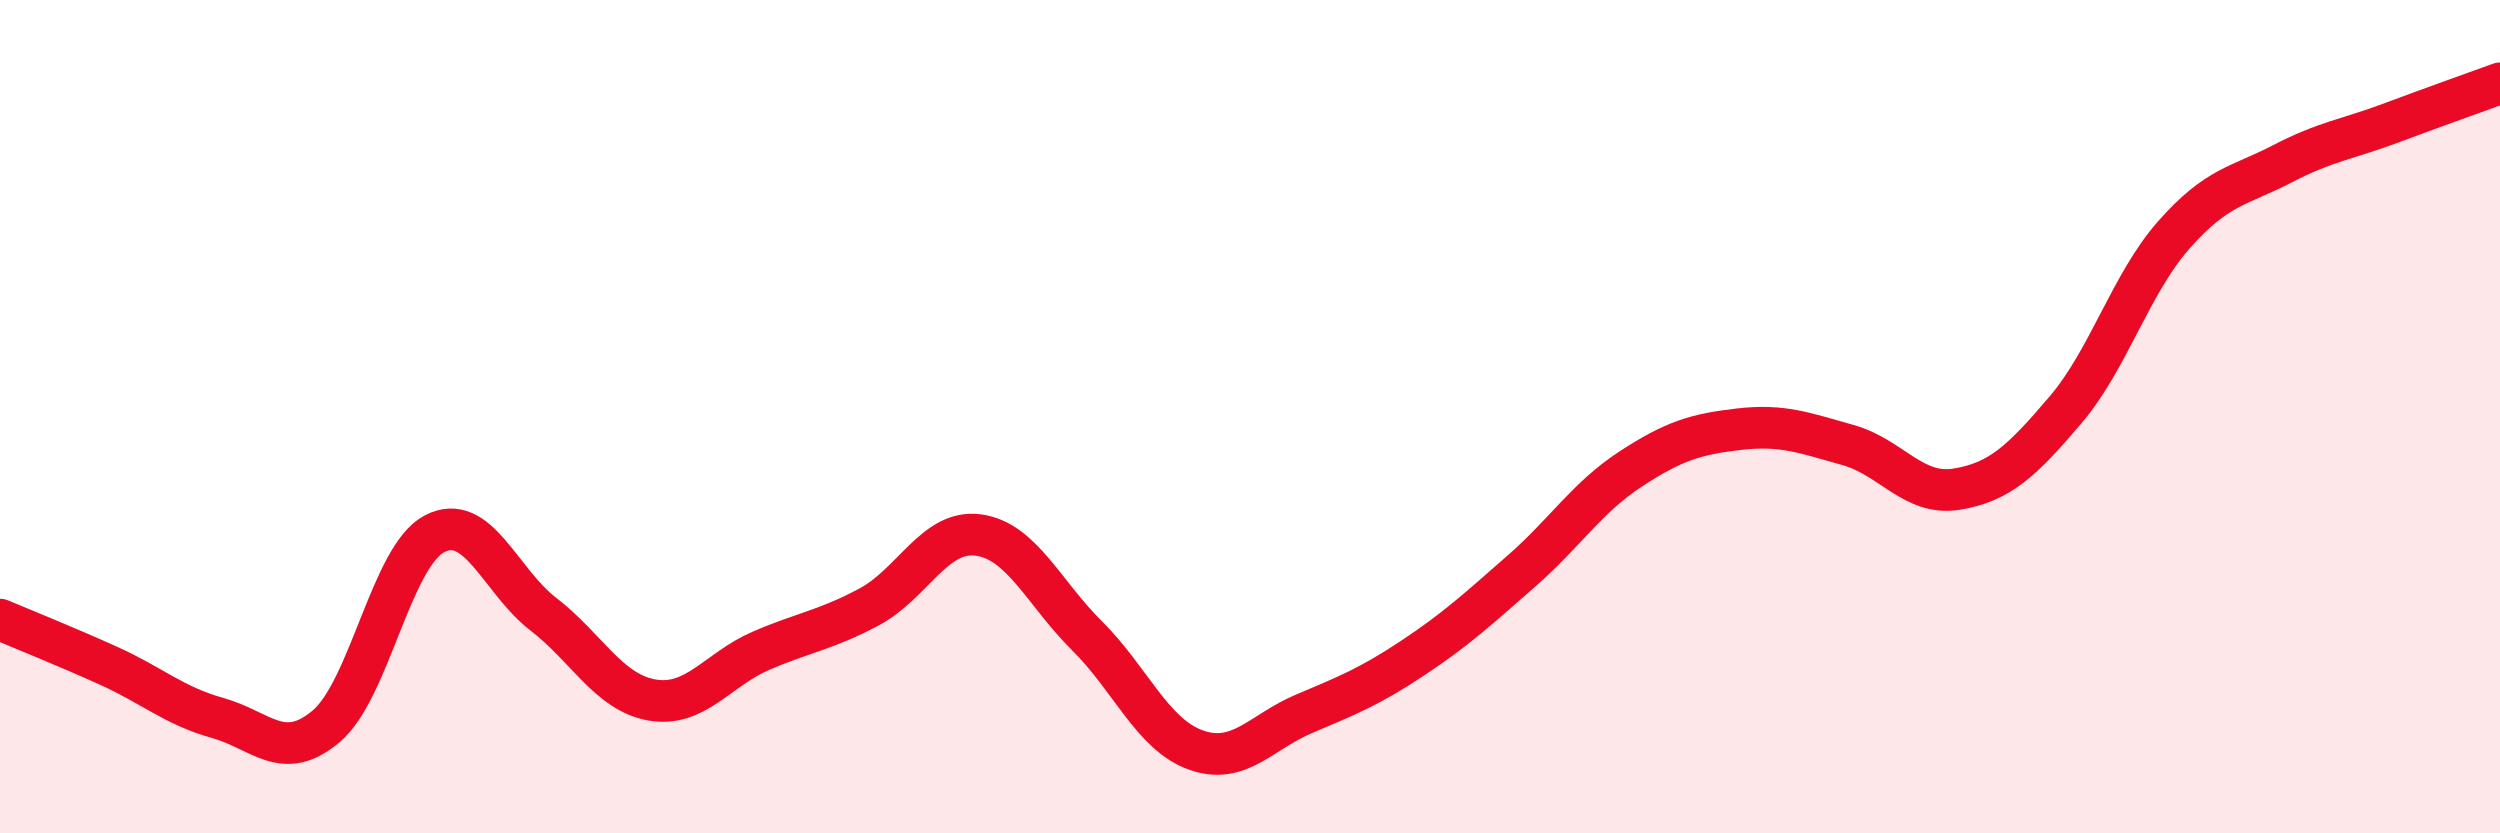
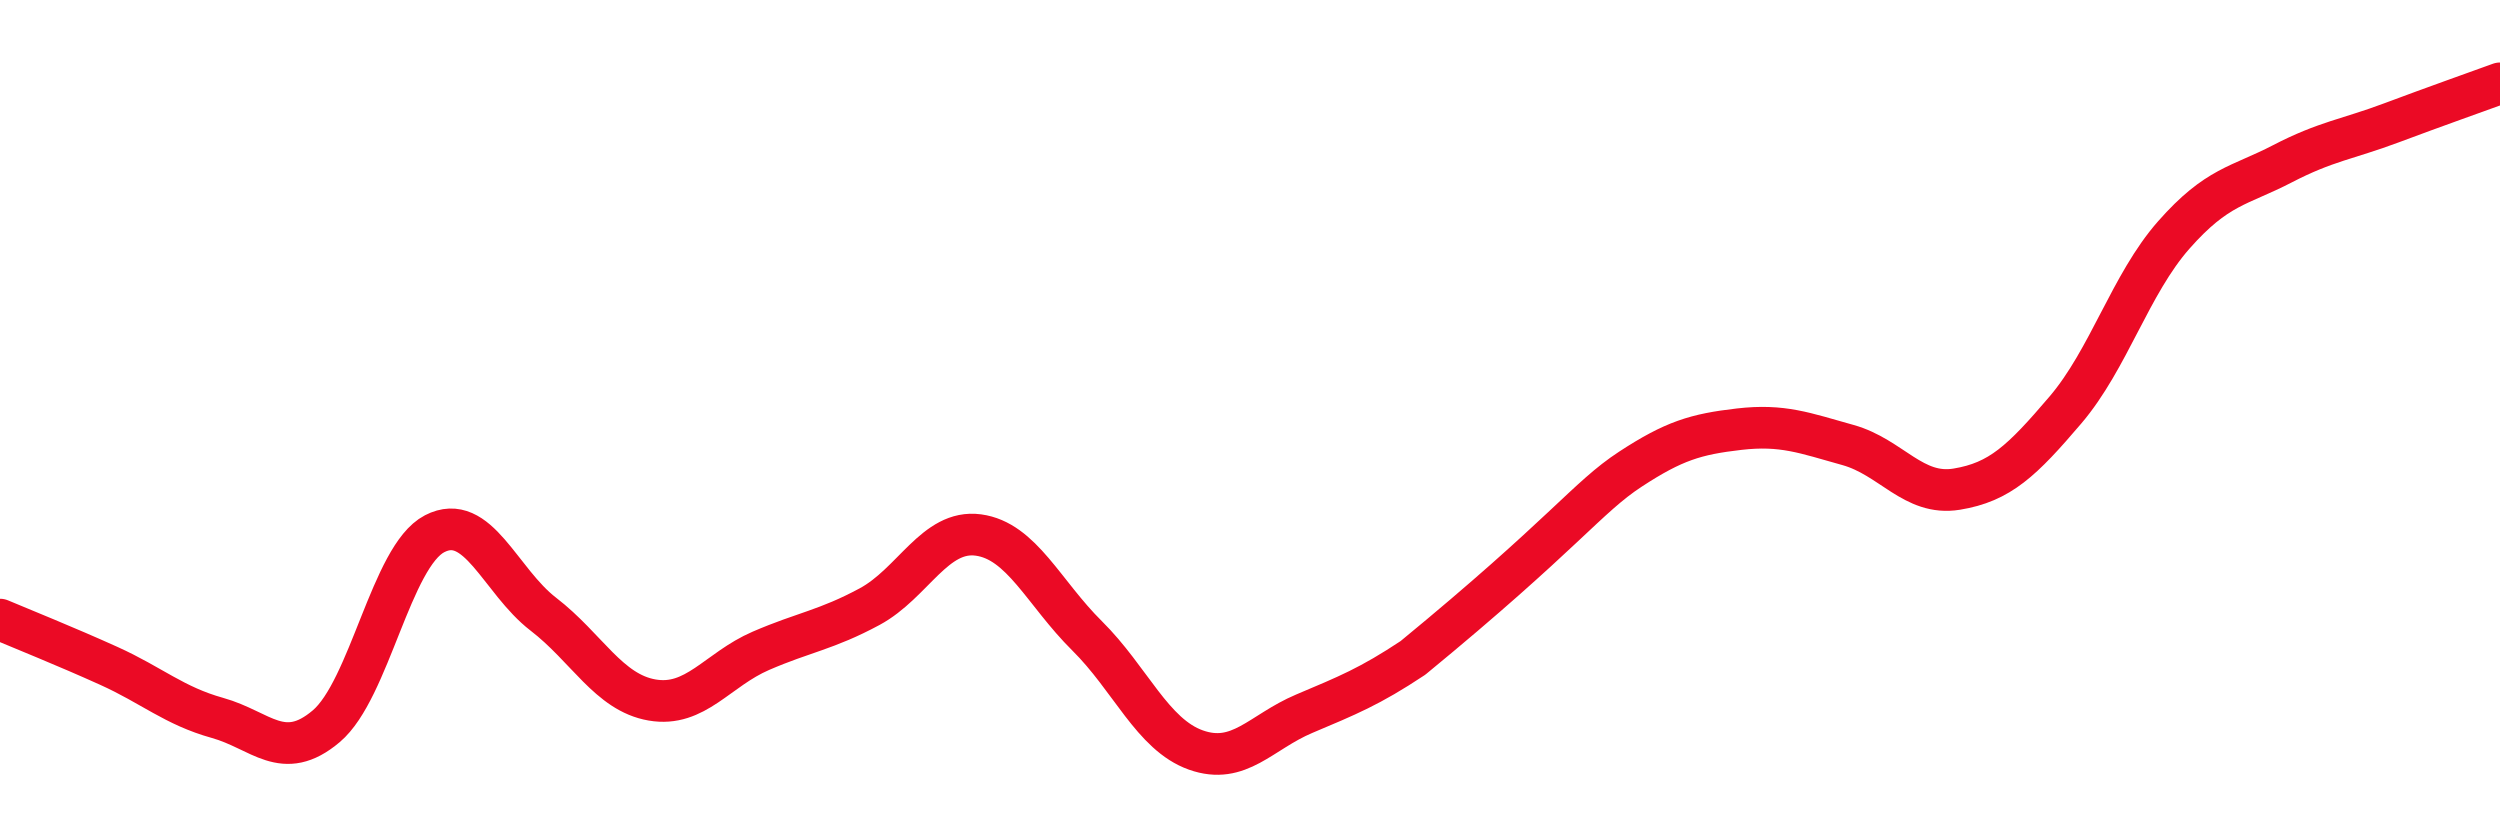
<svg xmlns="http://www.w3.org/2000/svg" width="60" height="20" viewBox="0 0 60 20">
-   <path d="M 0,14.87 C 0.52,15.09 1.57,15.51 2.61,15.98 C 3.65,16.45 4.18,16.94 5.22,17.23 C 6.26,17.52 6.79,18.31 7.83,17.43 C 8.87,16.55 9.39,13.35 10.43,12.81 C 11.47,12.27 12,13.94 13.04,14.74 C 14.08,15.54 14.61,16.62 15.65,16.8 C 16.69,16.98 17.22,16.07 18.26,15.62 C 19.3,15.17 19.83,15.12 20.87,14.56 C 21.91,14 22.44,12.7 23.48,12.84 C 24.52,12.98 25.05,14.23 26.09,15.26 C 27.13,16.29 27.66,17.63 28.7,18 C 29.74,18.37 30.26,17.57 31.3,17.13 C 32.34,16.69 32.87,16.48 33.91,15.79 C 34.95,15.1 35.48,14.61 36.52,13.7 C 37.56,12.79 38.09,11.94 39.13,11.26 C 40.17,10.58 40.7,10.42 41.74,10.3 C 42.78,10.18 43.31,10.39 44.35,10.68 C 45.39,10.97 45.92,11.91 46.96,11.74 C 48,11.57 48.53,11.06 49.57,9.84 C 50.61,8.62 51.13,6.82 52.17,5.64 C 53.21,4.46 53.74,4.47 54.78,3.93 C 55.82,3.39 56.35,3.34 57.39,2.95 C 58.43,2.56 59.48,2.19 60,2L60 20L0 20Z" fill="#EB0A25" opacity="0.1" stroke-linecap="round" stroke-linejoin="round" />
-   <path d="M 0,14.87 C 0.52,15.09 1.57,15.51 2.61,15.98 C 3.65,16.45 4.18,16.94 5.22,17.23 C 6.26,17.52 6.79,18.31 7.83,17.43 C 8.87,16.55 9.39,13.35 10.43,12.81 C 11.47,12.27 12,13.94 13.04,14.74 C 14.08,15.54 14.61,16.62 15.65,16.8 C 16.69,16.98 17.22,16.07 18.26,15.62 C 19.3,15.17 19.83,15.12 20.87,14.56 C 21.91,14 22.44,12.7 23.48,12.84 C 24.52,12.98 25.05,14.23 26.09,15.26 C 27.13,16.29 27.66,17.63 28.7,18 C 29.74,18.37 30.26,17.57 31.3,17.13 C 32.34,16.69 32.87,16.48 33.91,15.79 C 34.95,15.1 35.48,14.61 36.52,13.7 C 37.56,12.79 38.09,11.94 39.13,11.26 C 40.17,10.58 40.7,10.42 41.74,10.3 C 42.78,10.18 43.31,10.39 44.35,10.68 C 45.39,10.97 45.92,11.91 46.96,11.74 C 48,11.57 48.53,11.06 49.57,9.84 C 50.61,8.62 51.13,6.82 52.17,5.64 C 53.21,4.46 53.74,4.47 54.78,3.93 C 55.82,3.39 56.35,3.34 57.39,2.95 C 58.43,2.56 59.48,2.19 60,2" stroke="#EB0A25" stroke-width="1" fill="none" stroke-linecap="round" stroke-linejoin="round" />
+   <path d="M 0,14.87 C 0.52,15.09 1.57,15.51 2.61,15.98 C 3.65,16.45 4.18,16.94 5.22,17.23 C 6.26,17.52 6.79,18.31 7.83,17.43 C 8.87,16.55 9.39,13.35 10.43,12.81 C 11.47,12.27 12,13.94 13.04,14.74 C 14.08,15.54 14.61,16.62 15.65,16.8 C 16.69,16.98 17.22,16.07 18.26,15.62 C 19.3,15.17 19.83,15.12 20.87,14.56 C 21.91,14 22.44,12.7 23.48,12.84 C 24.52,12.98 25.05,14.23 26.09,15.26 C 27.13,16.29 27.66,17.63 28.7,18 C 29.74,18.37 30.26,17.57 31.3,17.13 C 32.34,16.69 32.87,16.48 33.91,15.79 C 37.56,12.79 38.09,11.94 39.13,11.26 C 40.17,10.58 40.7,10.42 41.74,10.3 C 42.78,10.18 43.31,10.39 44.35,10.68 C 45.39,10.97 45.92,11.91 46.96,11.74 C 48,11.57 48.53,11.06 49.57,9.84 C 50.61,8.62 51.13,6.82 52.17,5.64 C 53.21,4.46 53.74,4.47 54.78,3.93 C 55.82,3.39 56.35,3.34 57.39,2.95 C 58.43,2.56 59.48,2.19 60,2" stroke="#EB0A25" stroke-width="1" fill="none" stroke-linecap="round" stroke-linejoin="round" />
</svg>